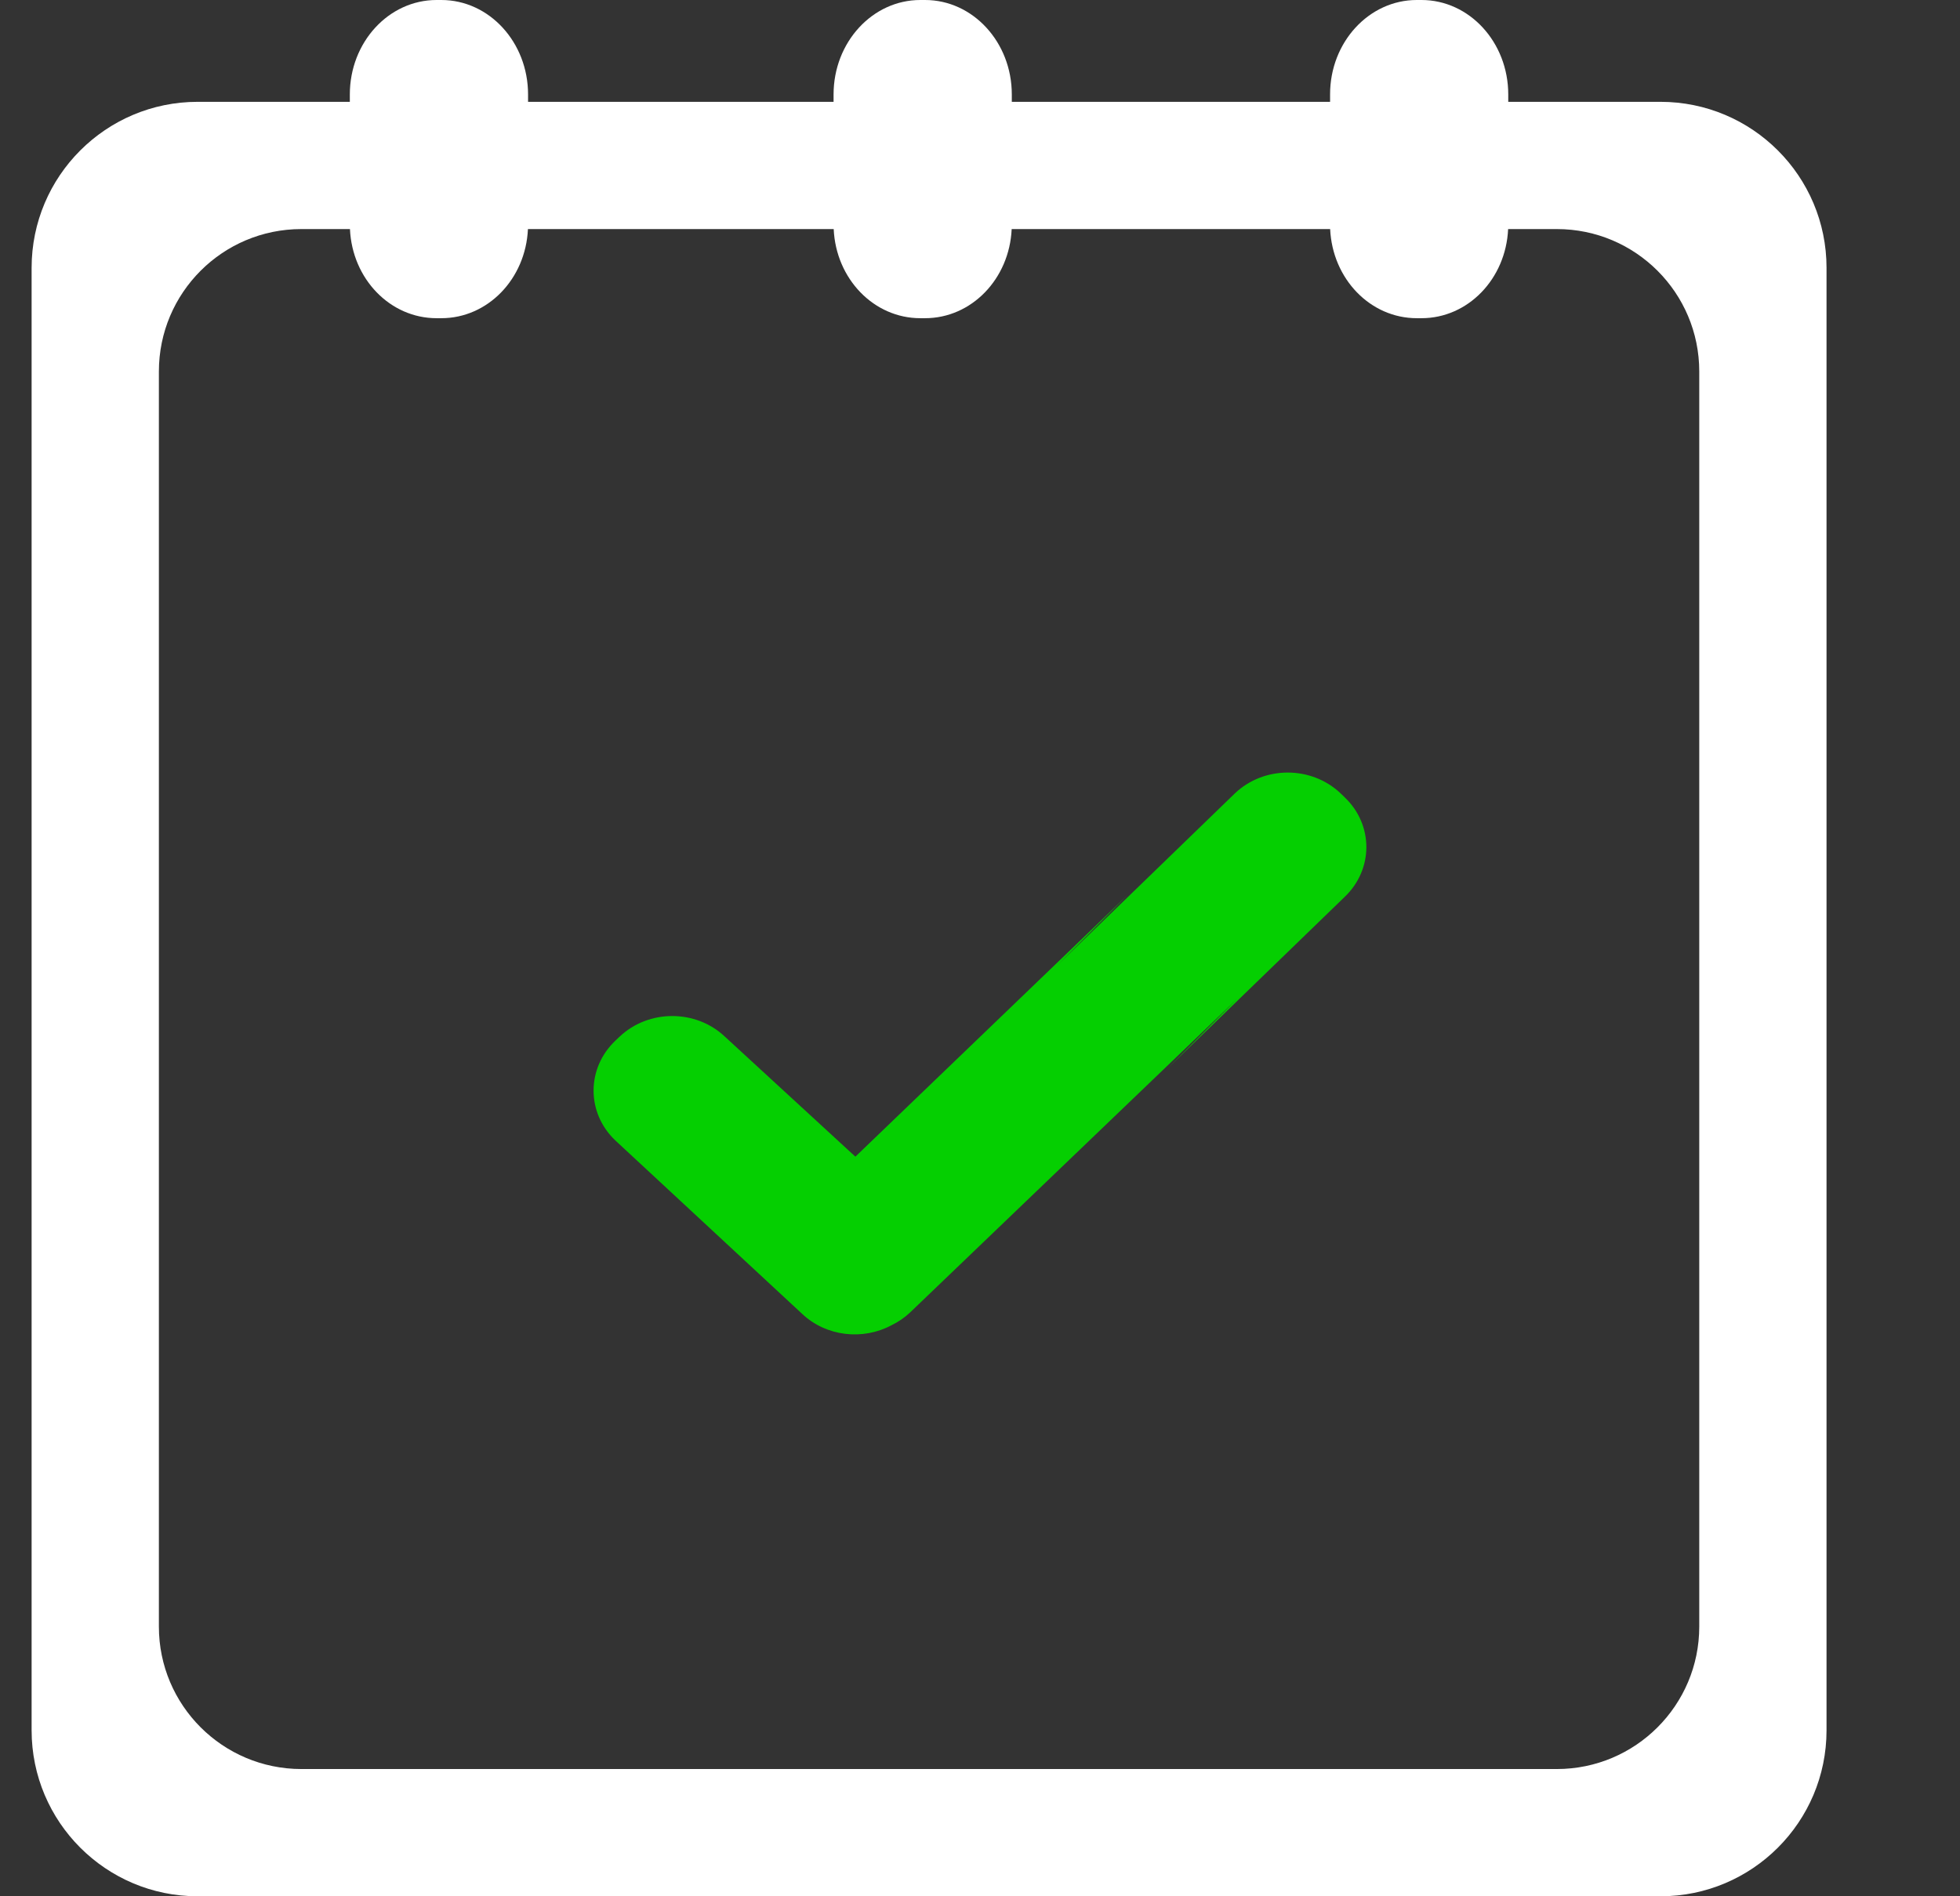
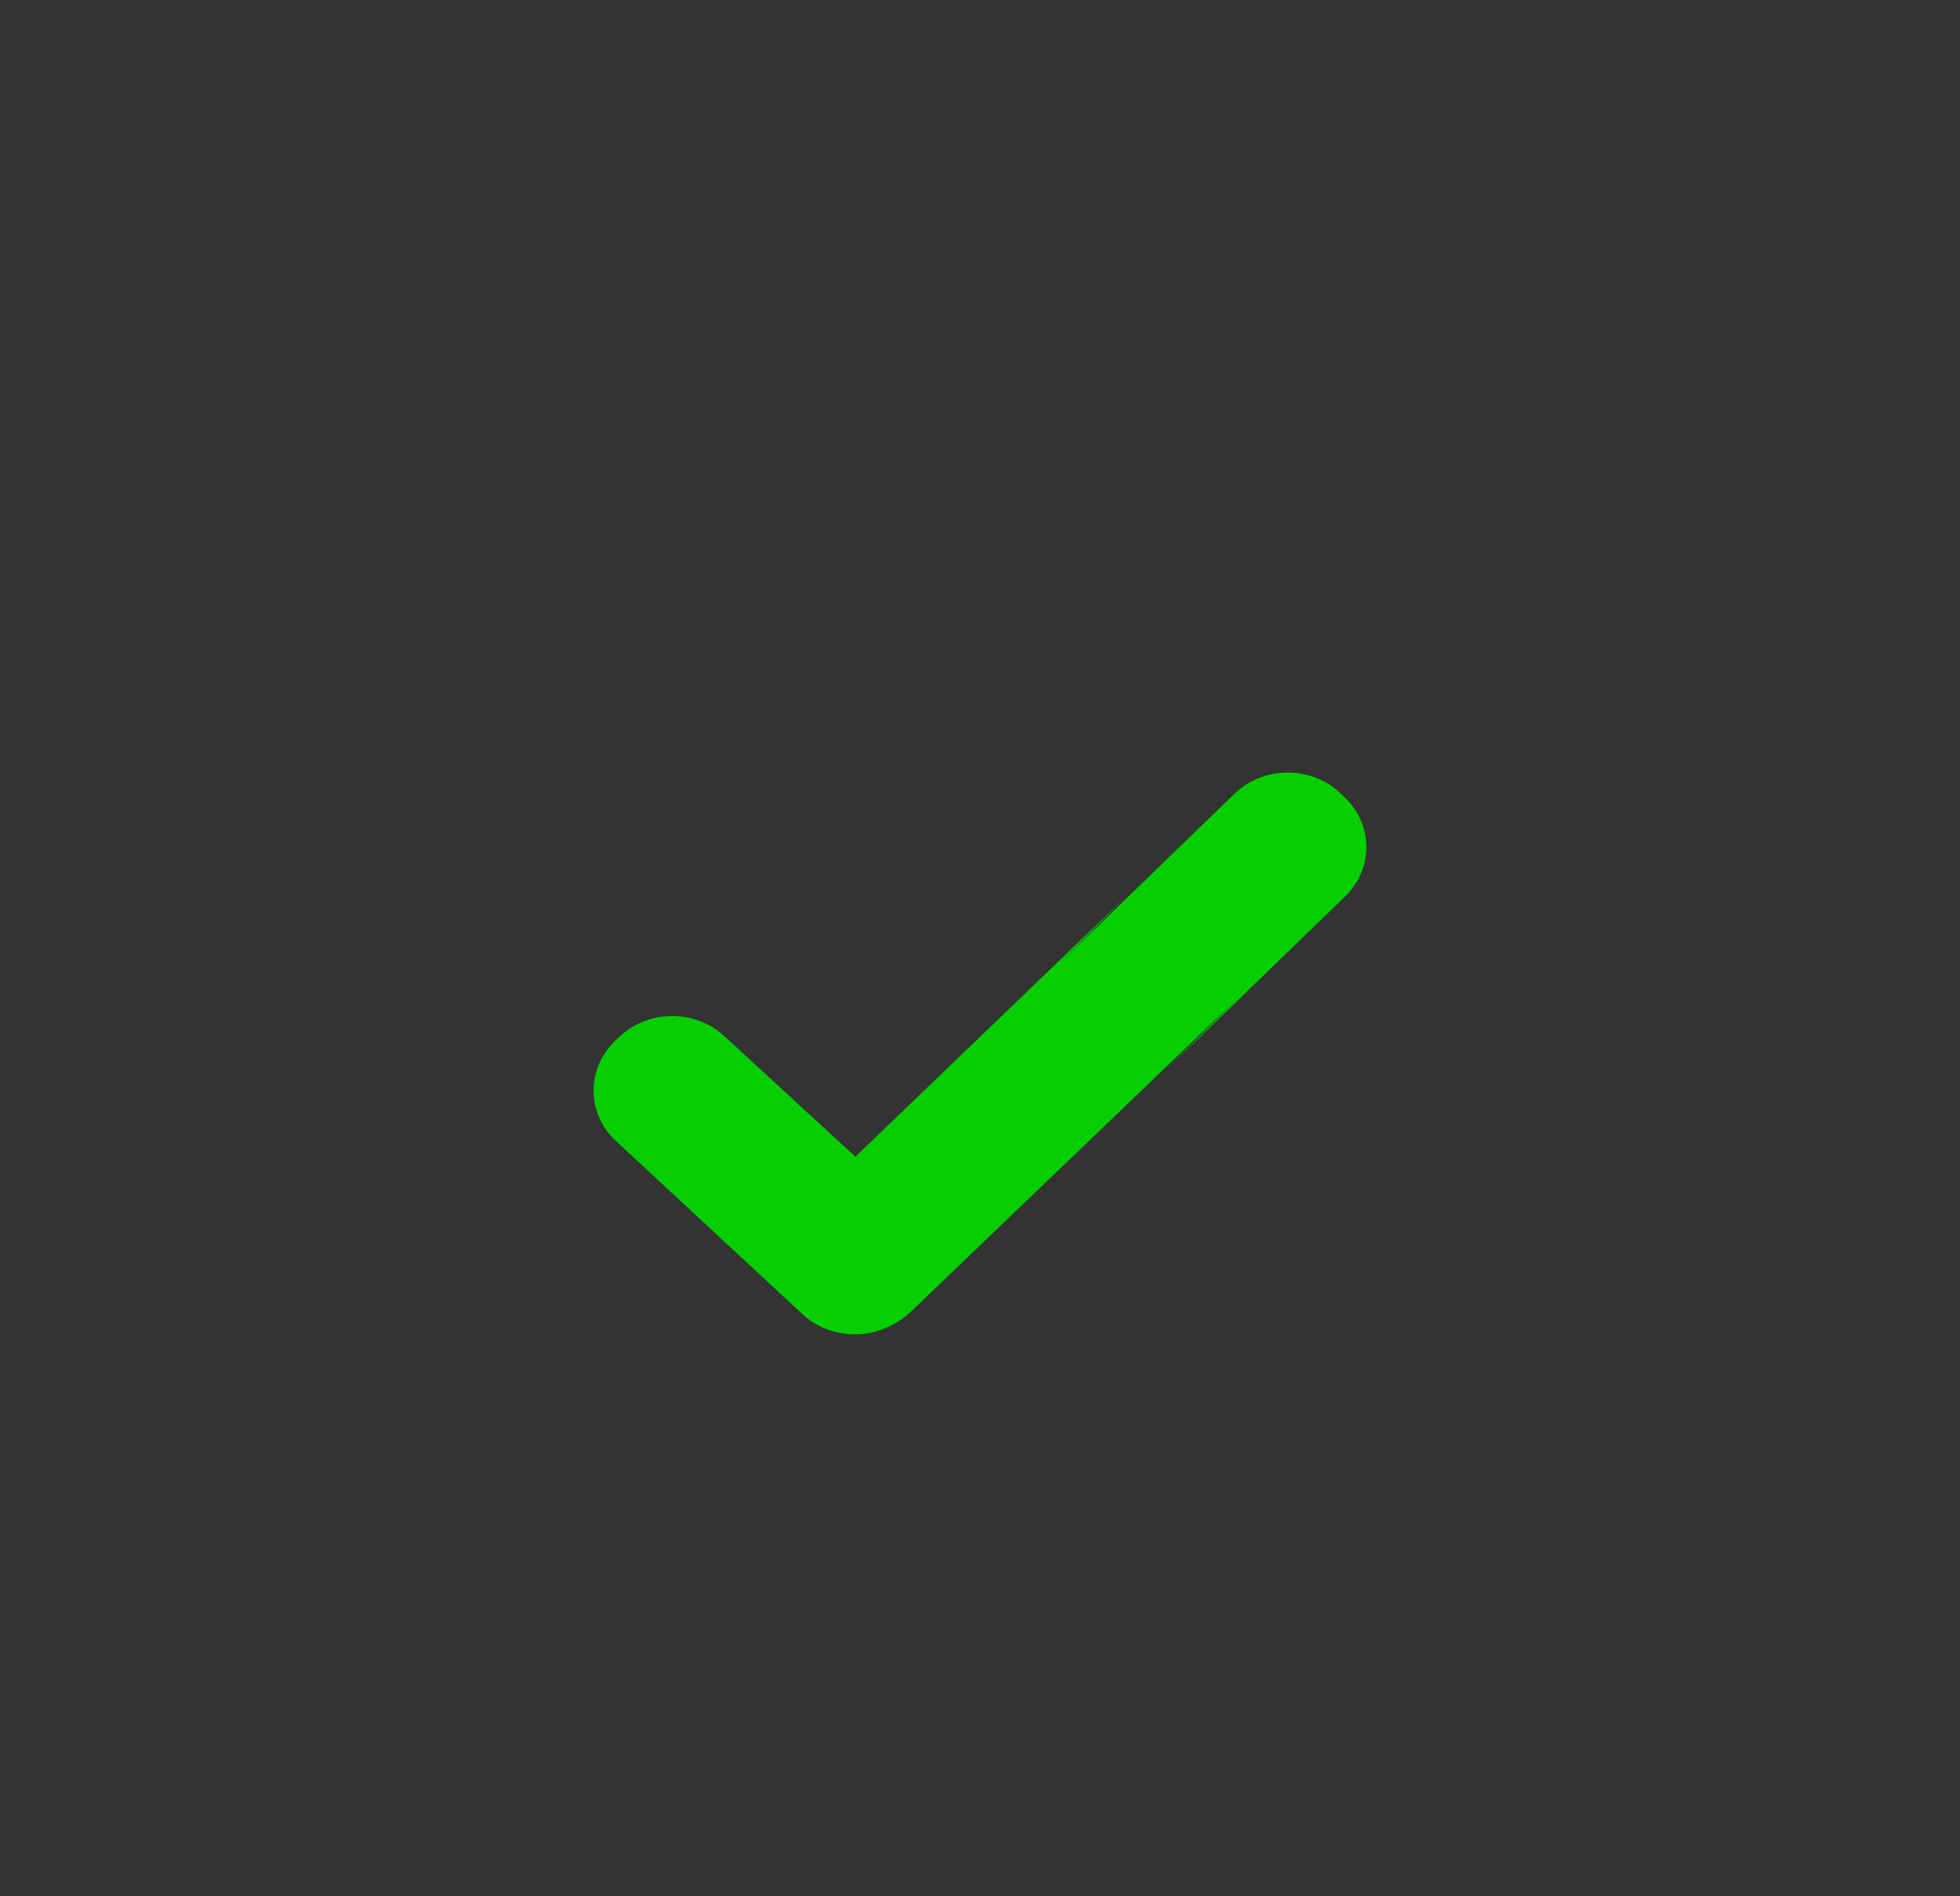
<svg xmlns="http://www.w3.org/2000/svg" width="31" height="30" viewBox="0 0 31 30" fill="none">
  <rect x="0" y="0" width="31" height="30" fill="#333333" stroke="none" />
-   <path fill-rule="evenodd" clip-rule="evenodd" d="M16.003 1.611H21.037V1.494C21.036 0.669 21.651 0 22.408 0H22.483C23.241 0 23.855 0.669 23.855 1.494V1.611H26.263C27.713 1.611 28.889 2.787 28.889 4.237V27.374C28.889 28.824 27.713 30 26.263 30H3.126C1.676 30 0.5 28.824 0.5 27.374V4.237C0.5 2.787 1.676 1.611 3.126 1.611H5.533V1.494C5.533 0.669 6.147 0 6.905 0H6.98C7.738 0 8.352 0.669 8.352 1.494V1.611H13.184V1.494C13.184 0.669 13.798 0 14.556 0H14.631C15.389 0 16.003 0.669 16.003 1.494V1.611ZM13.186 3.624C13.222 4.414 13.822 5.034 14.556 5.034H14.631C15.365 5.034 15.965 4.414 16.001 3.624H21.038C21.075 4.414 21.674 5.034 22.409 5.034H22.483C23.217 5.034 23.817 4.414 23.853 3.624H24.624C25.867 3.624 26.876 4.632 26.876 5.877V25.734C26.876 26.978 25.867 27.987 24.623 27.987H4.766C3.522 27.986 2.513 26.978 2.513 25.734V5.877C2.513 4.632 3.522 3.624 4.766 3.624H5.535C5.571 4.414 6.171 5.034 6.905 5.034H6.98C7.714 5.034 8.314 4.414 8.35 3.624H13.186Z" fill="white" />
  <path d="M21.265 12.611L21.202 12.55C20.74 12.113 19.994 12.113 19.533 12.55L16.727 15.268L17.836 14.158L13.529 18.299L11.467 16.402C11.006 15.965 10.259 15.965 9.798 16.402L9.734 16.463C9.273 16.9 9.273 17.608 9.734 18.044L12.685 20.784C13.068 21.147 13.649 21.207 14.098 20.967C14.206 20.915 14.306 20.847 14.396 20.762L19.569 15.8L18.46 16.909L21.265 14.192C21.726 13.755 21.726 13.047 21.265 12.611Z" fill="#05CF01" />
</svg>